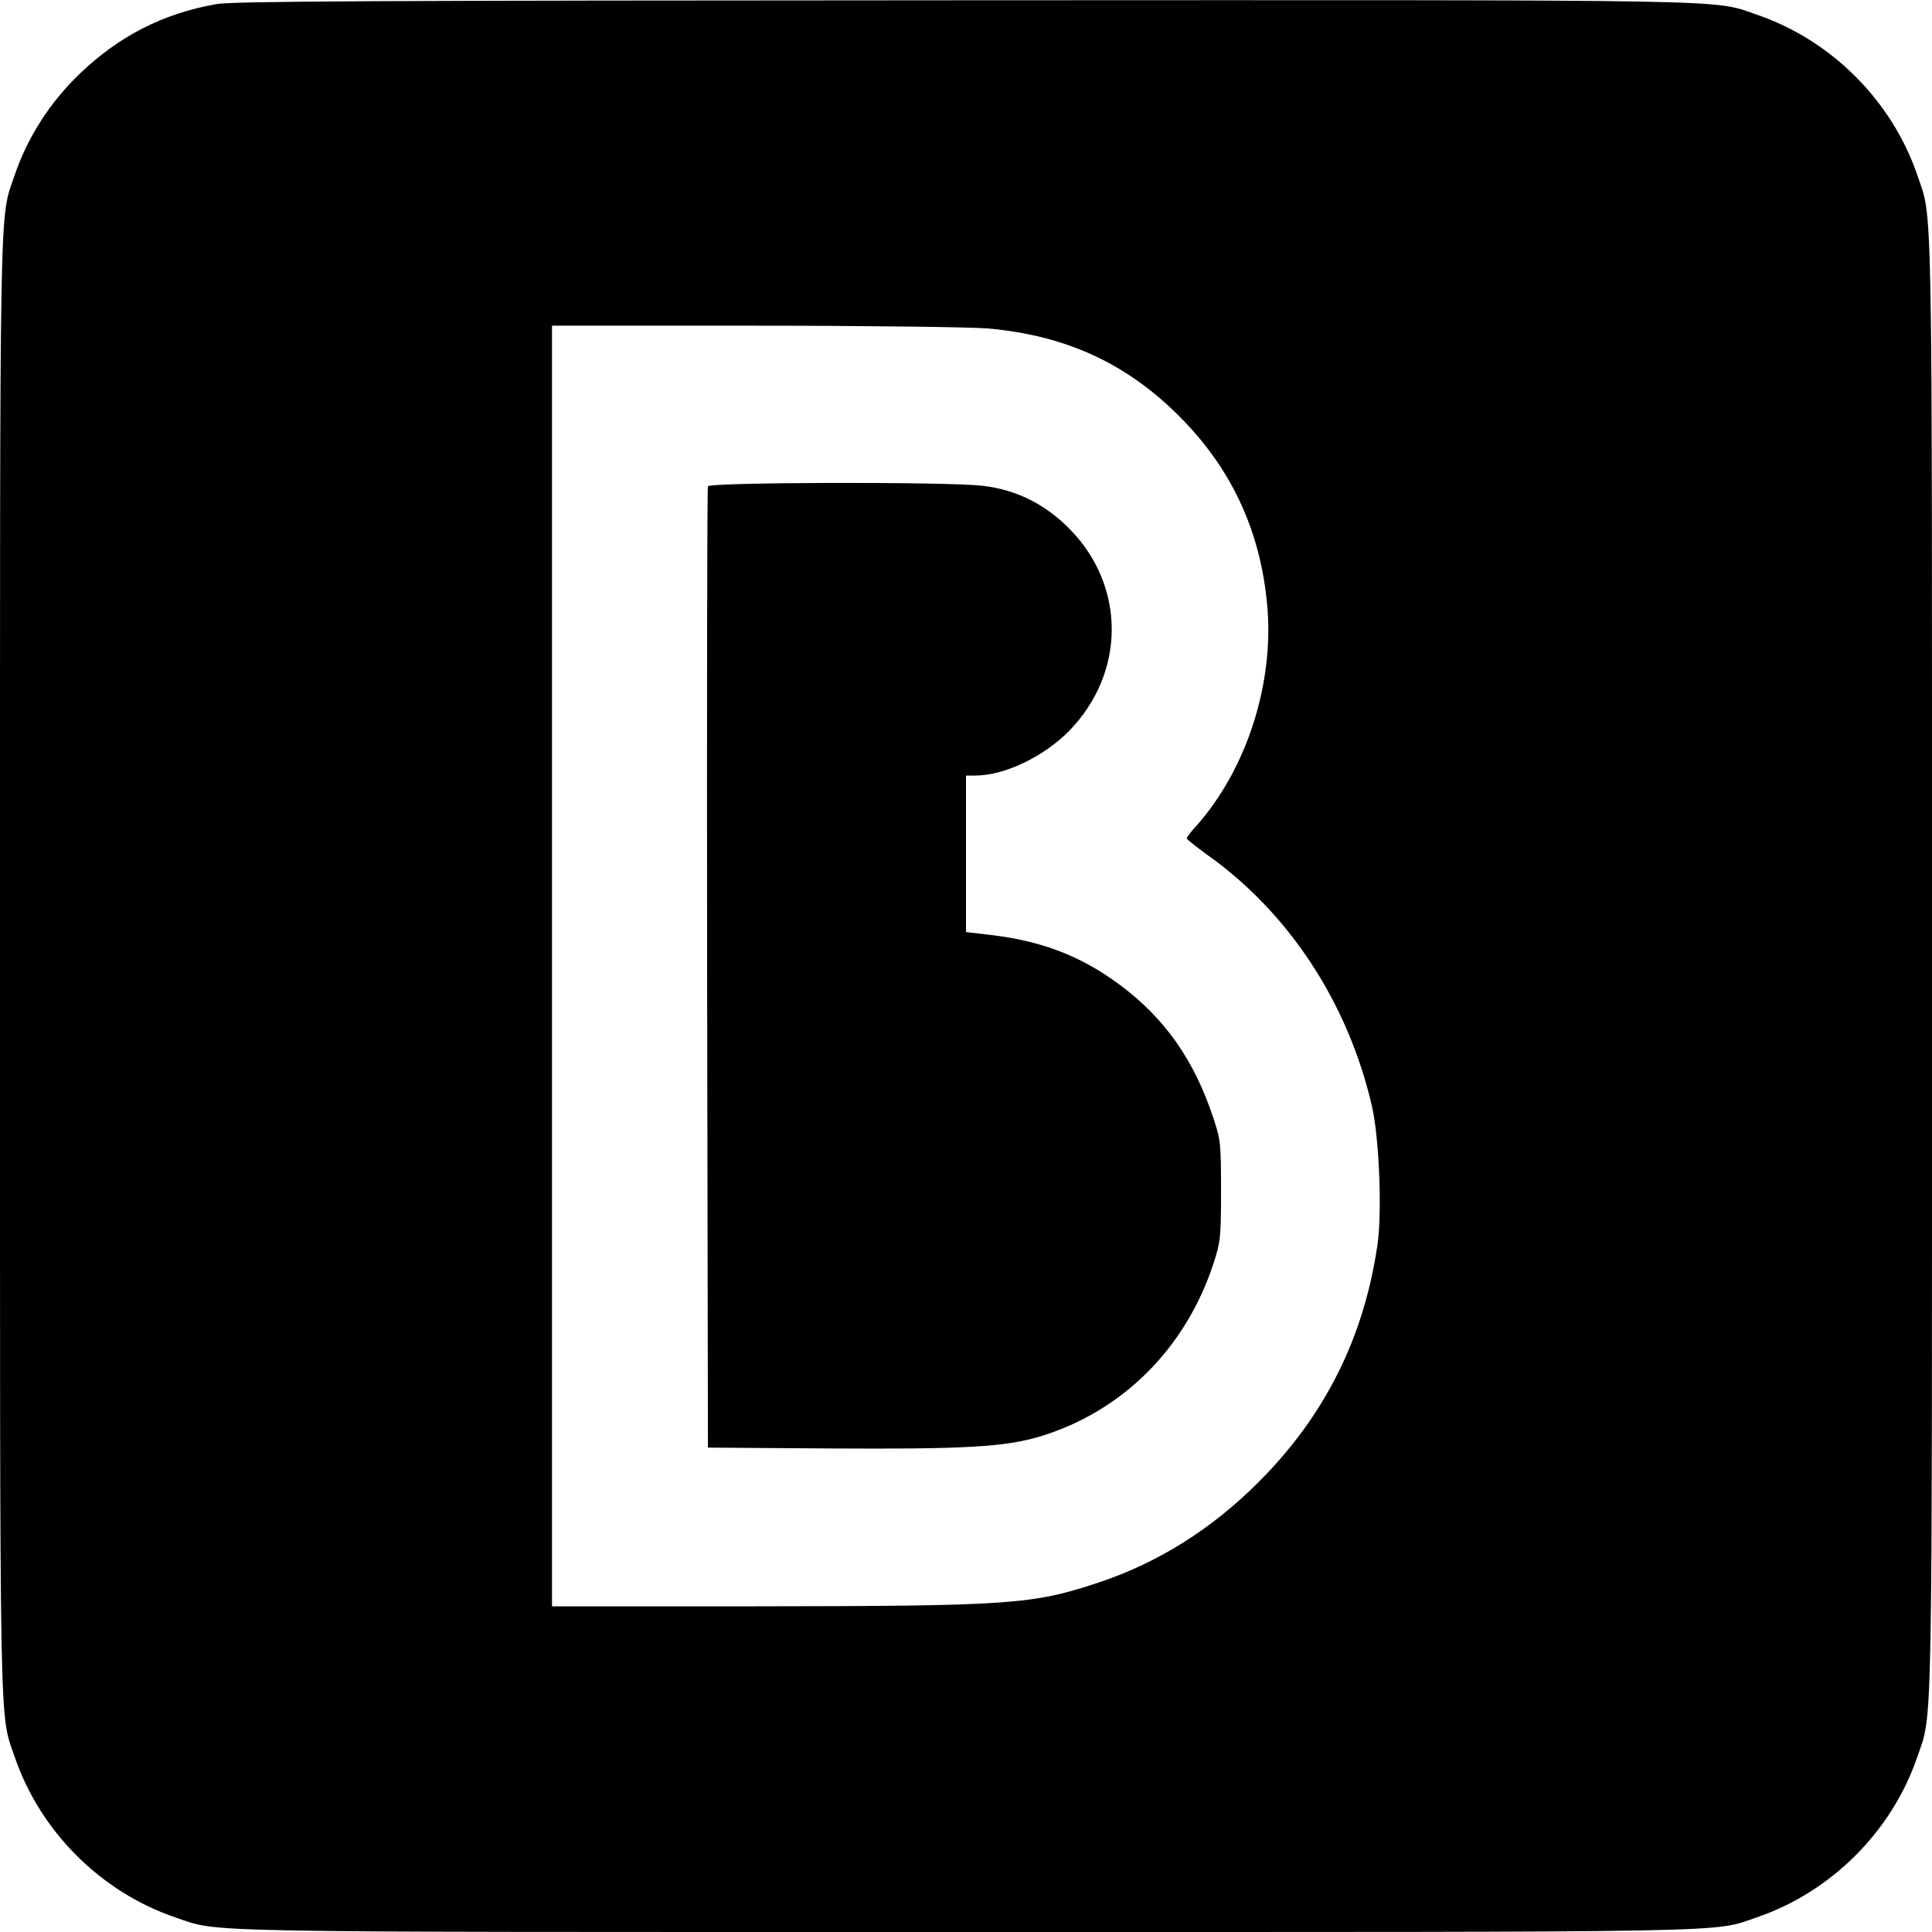
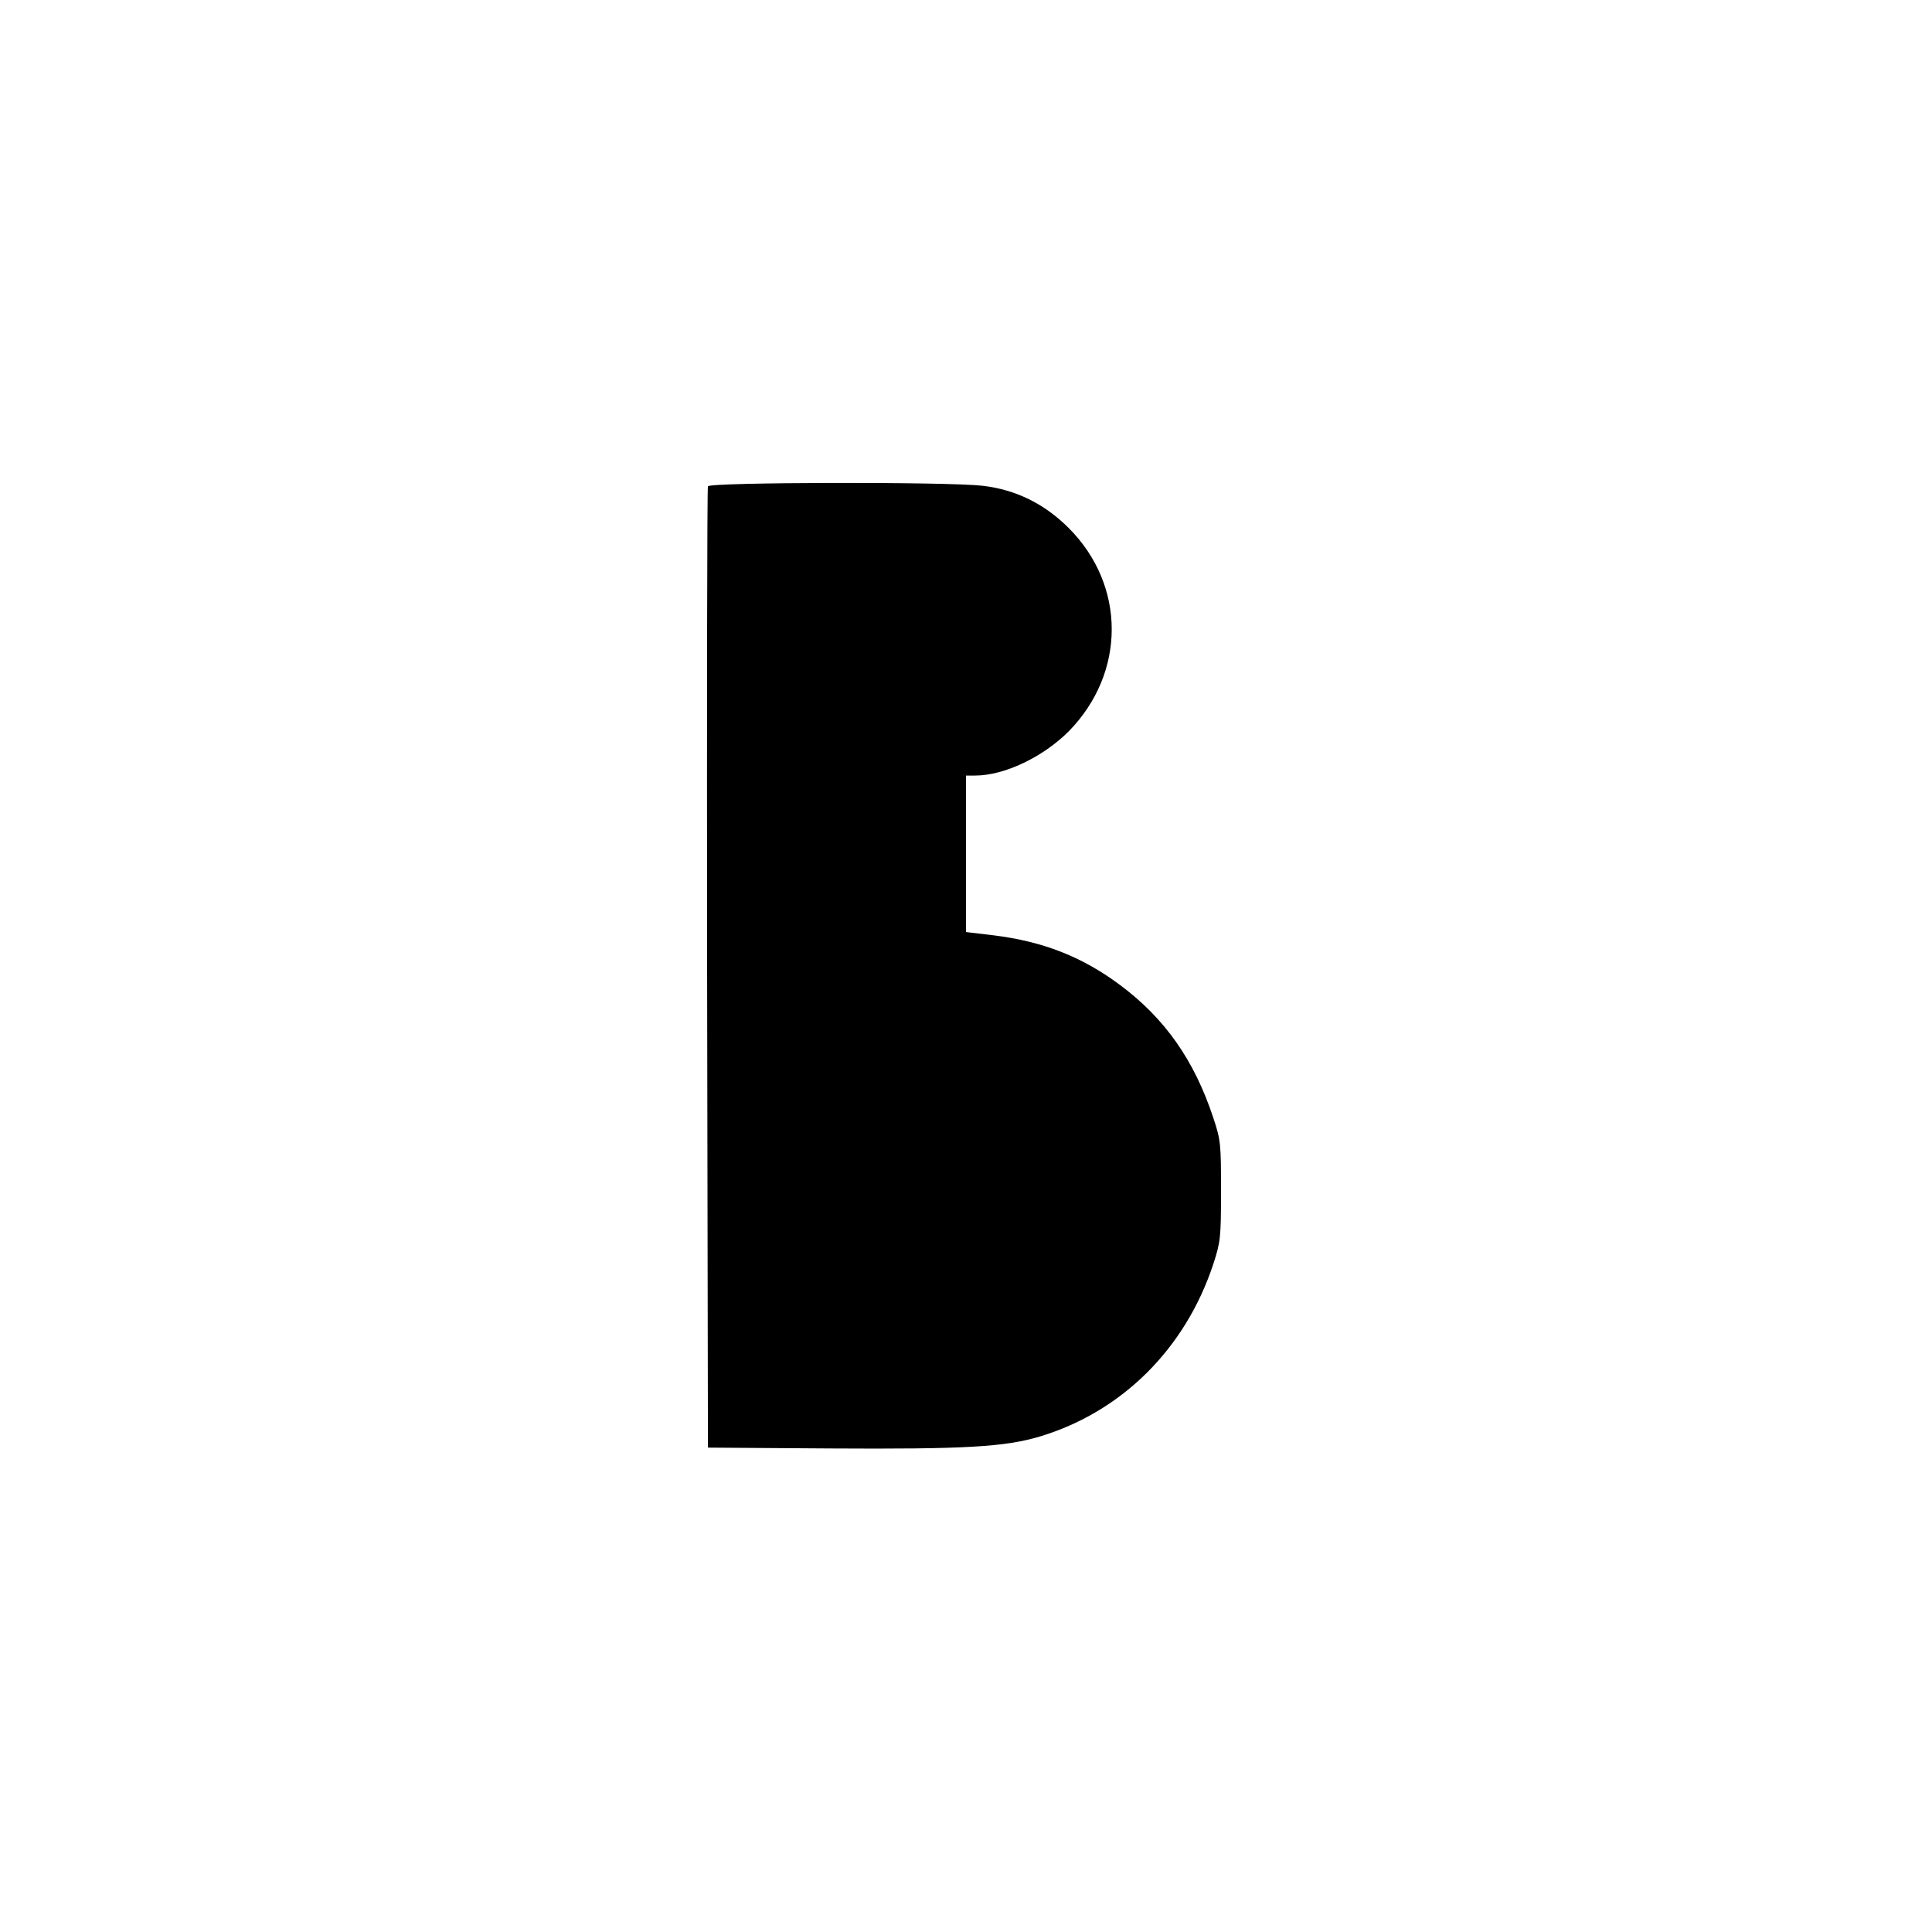
<svg xmlns="http://www.w3.org/2000/svg" version="1" width="933.333" height="933.333" viewBox="0 0 700 700">
-   <path d="M78.3 1.5C58.8 5 43.1 13.1 28.8 26.8 18.1 37.1 10 49.7 5.3 63.5-.3 79.9 0 65.1 0 350s-.3 270.1 5.3 286.5c9.2 27 31.2 49 58.2 58.2 16.4 5.6 1.6 5.3 286.5 5.3s270.1.3 286.5-5.3c27-9.2 49-31.2 58.2-58.2 5.6-16.4 5.3-1.6 5.3-286.5s.3-270.1-5.3-286.5c-9.2-27-31.2-49-58.2-58.2C620.1-.3 635 0 349.1.1 137.4.2 84.1.4 78.3 1.5zM357.9 119c29.3 2.6 51.9 13.4 71.6 34.1 17.4 18.3 27.2 40.1 29.6 65.8 2.7 28.4-7.3 59.7-25.7 80.4-1.9 2-3.4 4-3.4 4.5.1.4 3.3 2.9 7.1 5.7 29.8 21 51.4 53.9 60 91.4 2.6 11.3 3.7 38 2 50-4.9 33.7-19 62-43.1 86.1-17.1 17.1-36.4 29.2-58 36.4-24.1 8-31.9 8.5-124.7 8.6H200V118h73.3c41 0 78.2.5 84.6 1z" />
  <path d="M256.5 176.2c-.3.7-.4 79.4-.3 174.8l.3 173.5 44 .3c49.1.3 63.6-.5 76.5-4.4 29.6-9 52.5-31.8 62.6-62.4 2.6-8 2.8-9.5 2.8-26.5 0-17.1-.1-18.4-2.8-26.5-6.9-20.9-17.6-36.1-33.9-48.2-13.7-10.2-27.9-15.7-45.6-17.9l-10.1-1.2V281h3.3c10.6 0 24.6-6.7 33.9-16 20.8-21.2 20.8-52.9 0-73.7-8.8-8.8-19.2-13.9-31.2-15.3-13.3-1.5-98.9-1.3-99.5.2z" />
</svg>